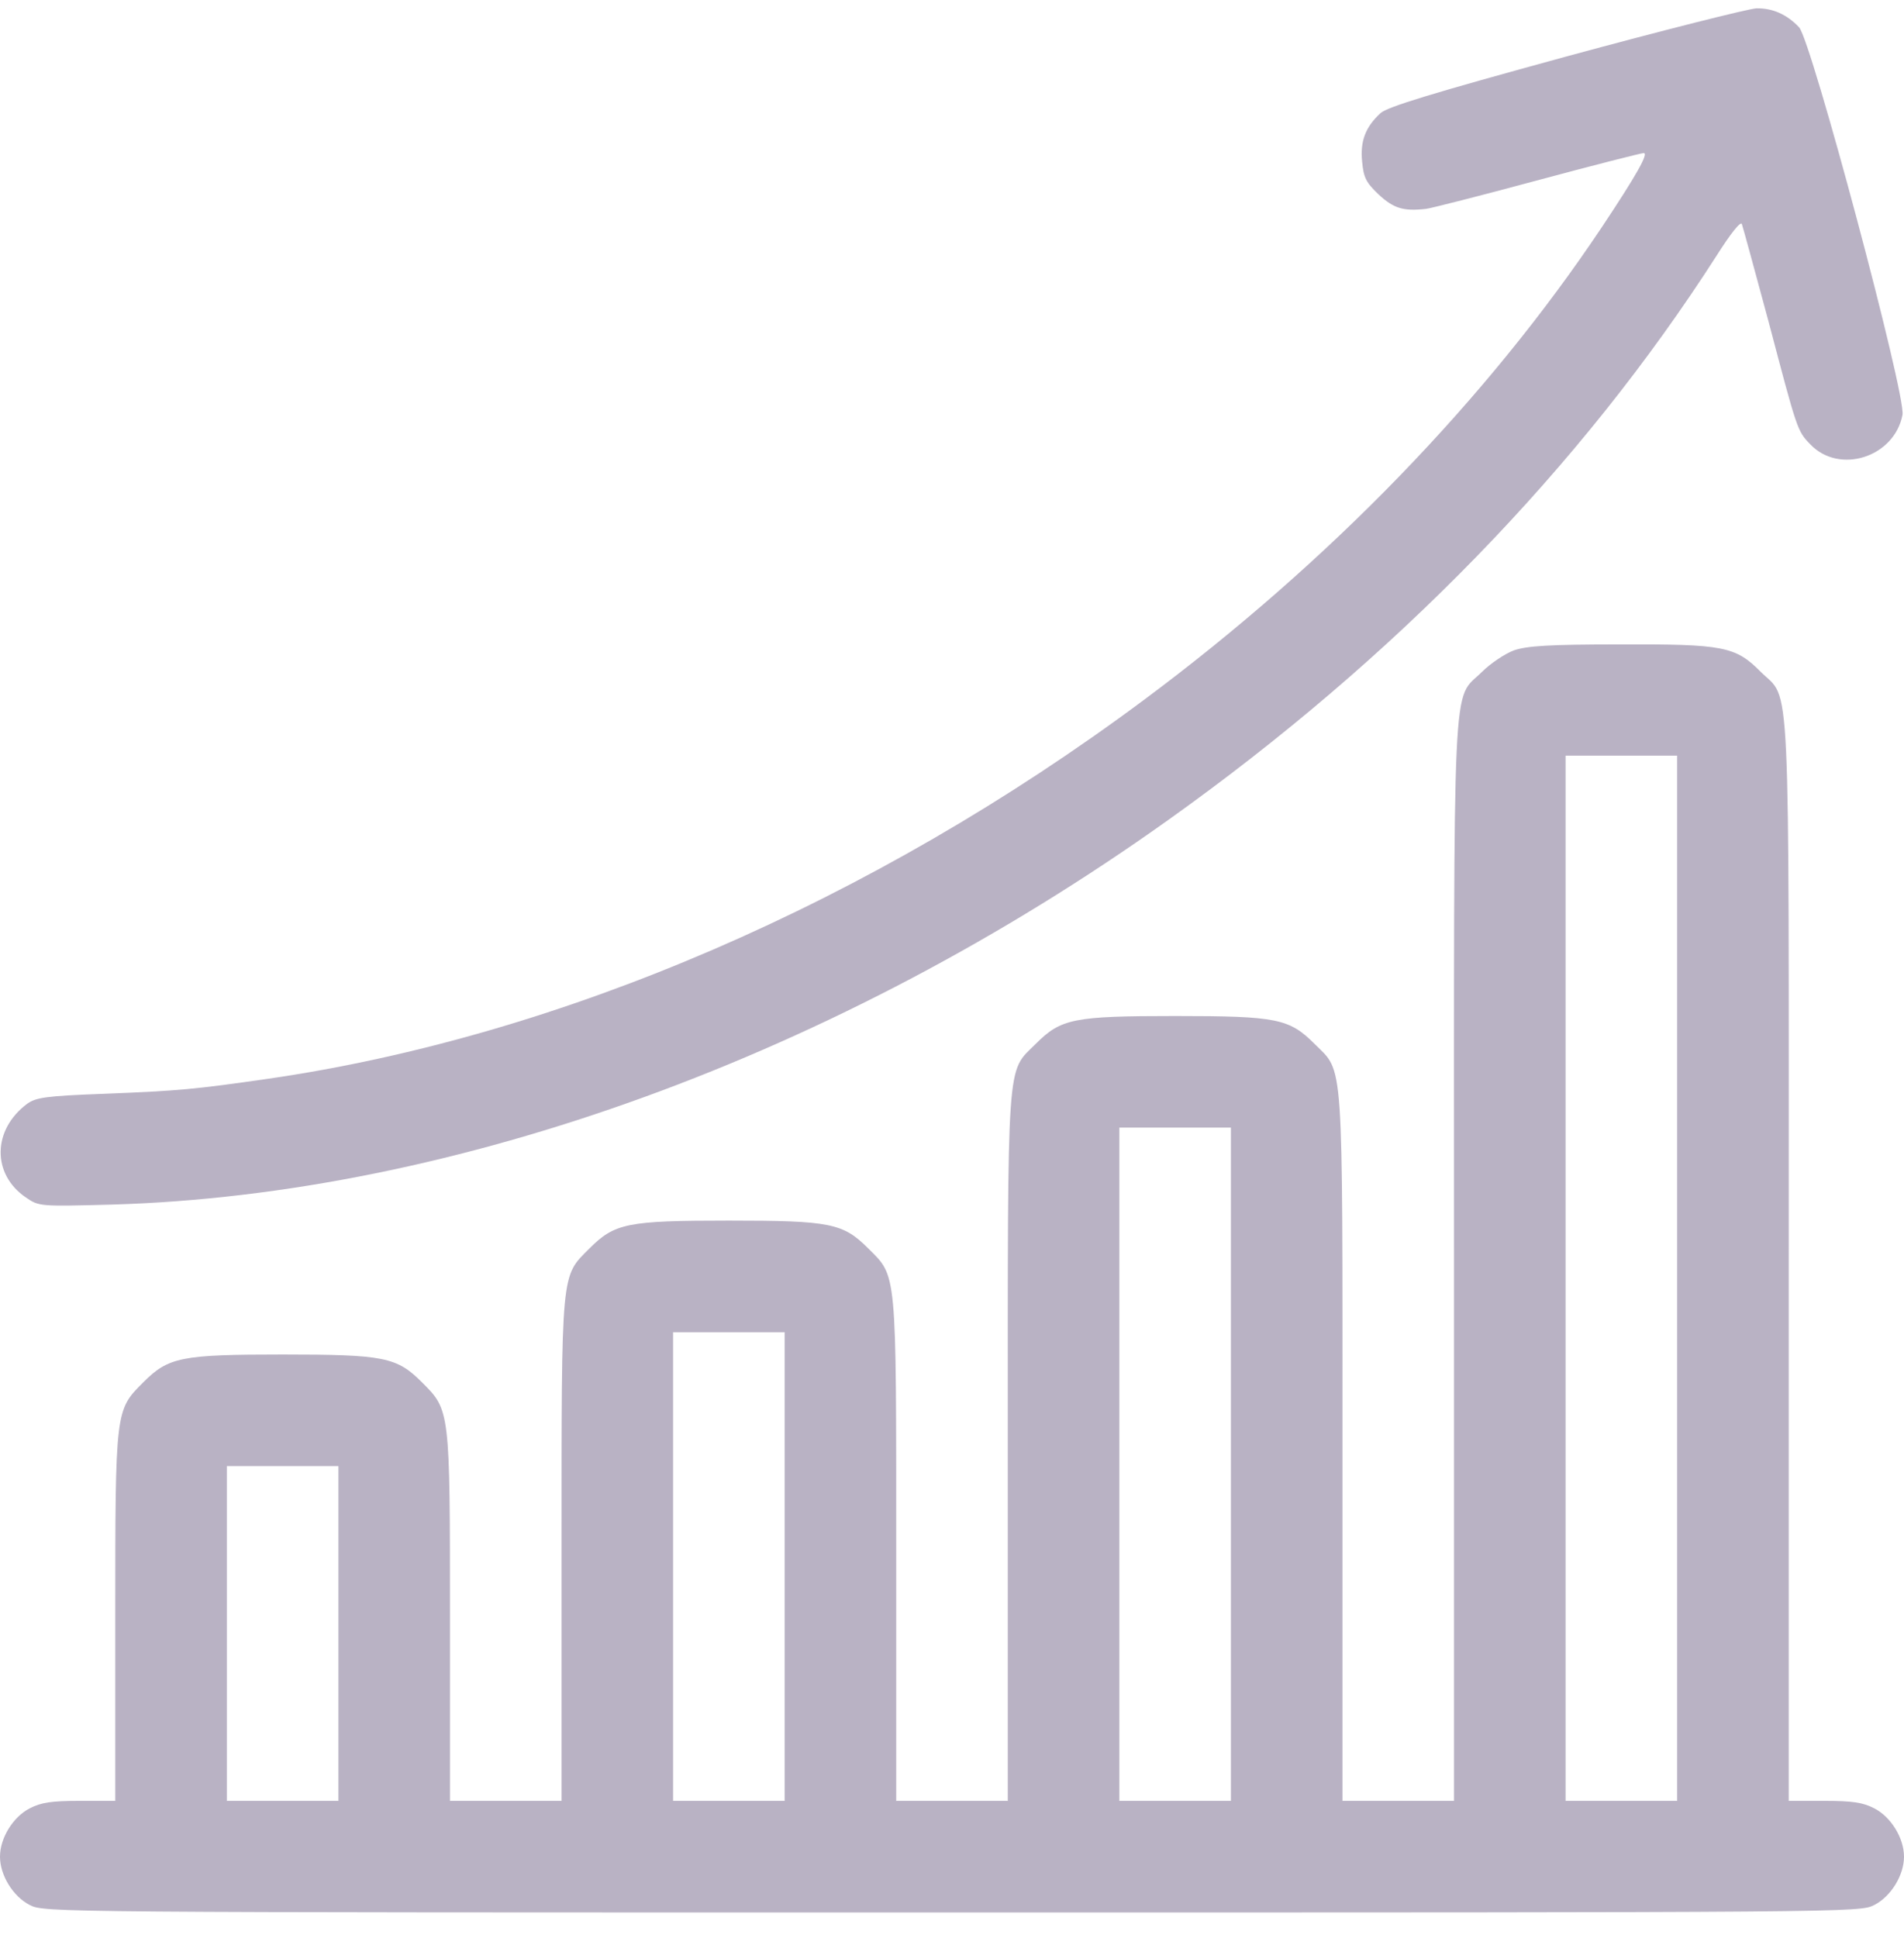
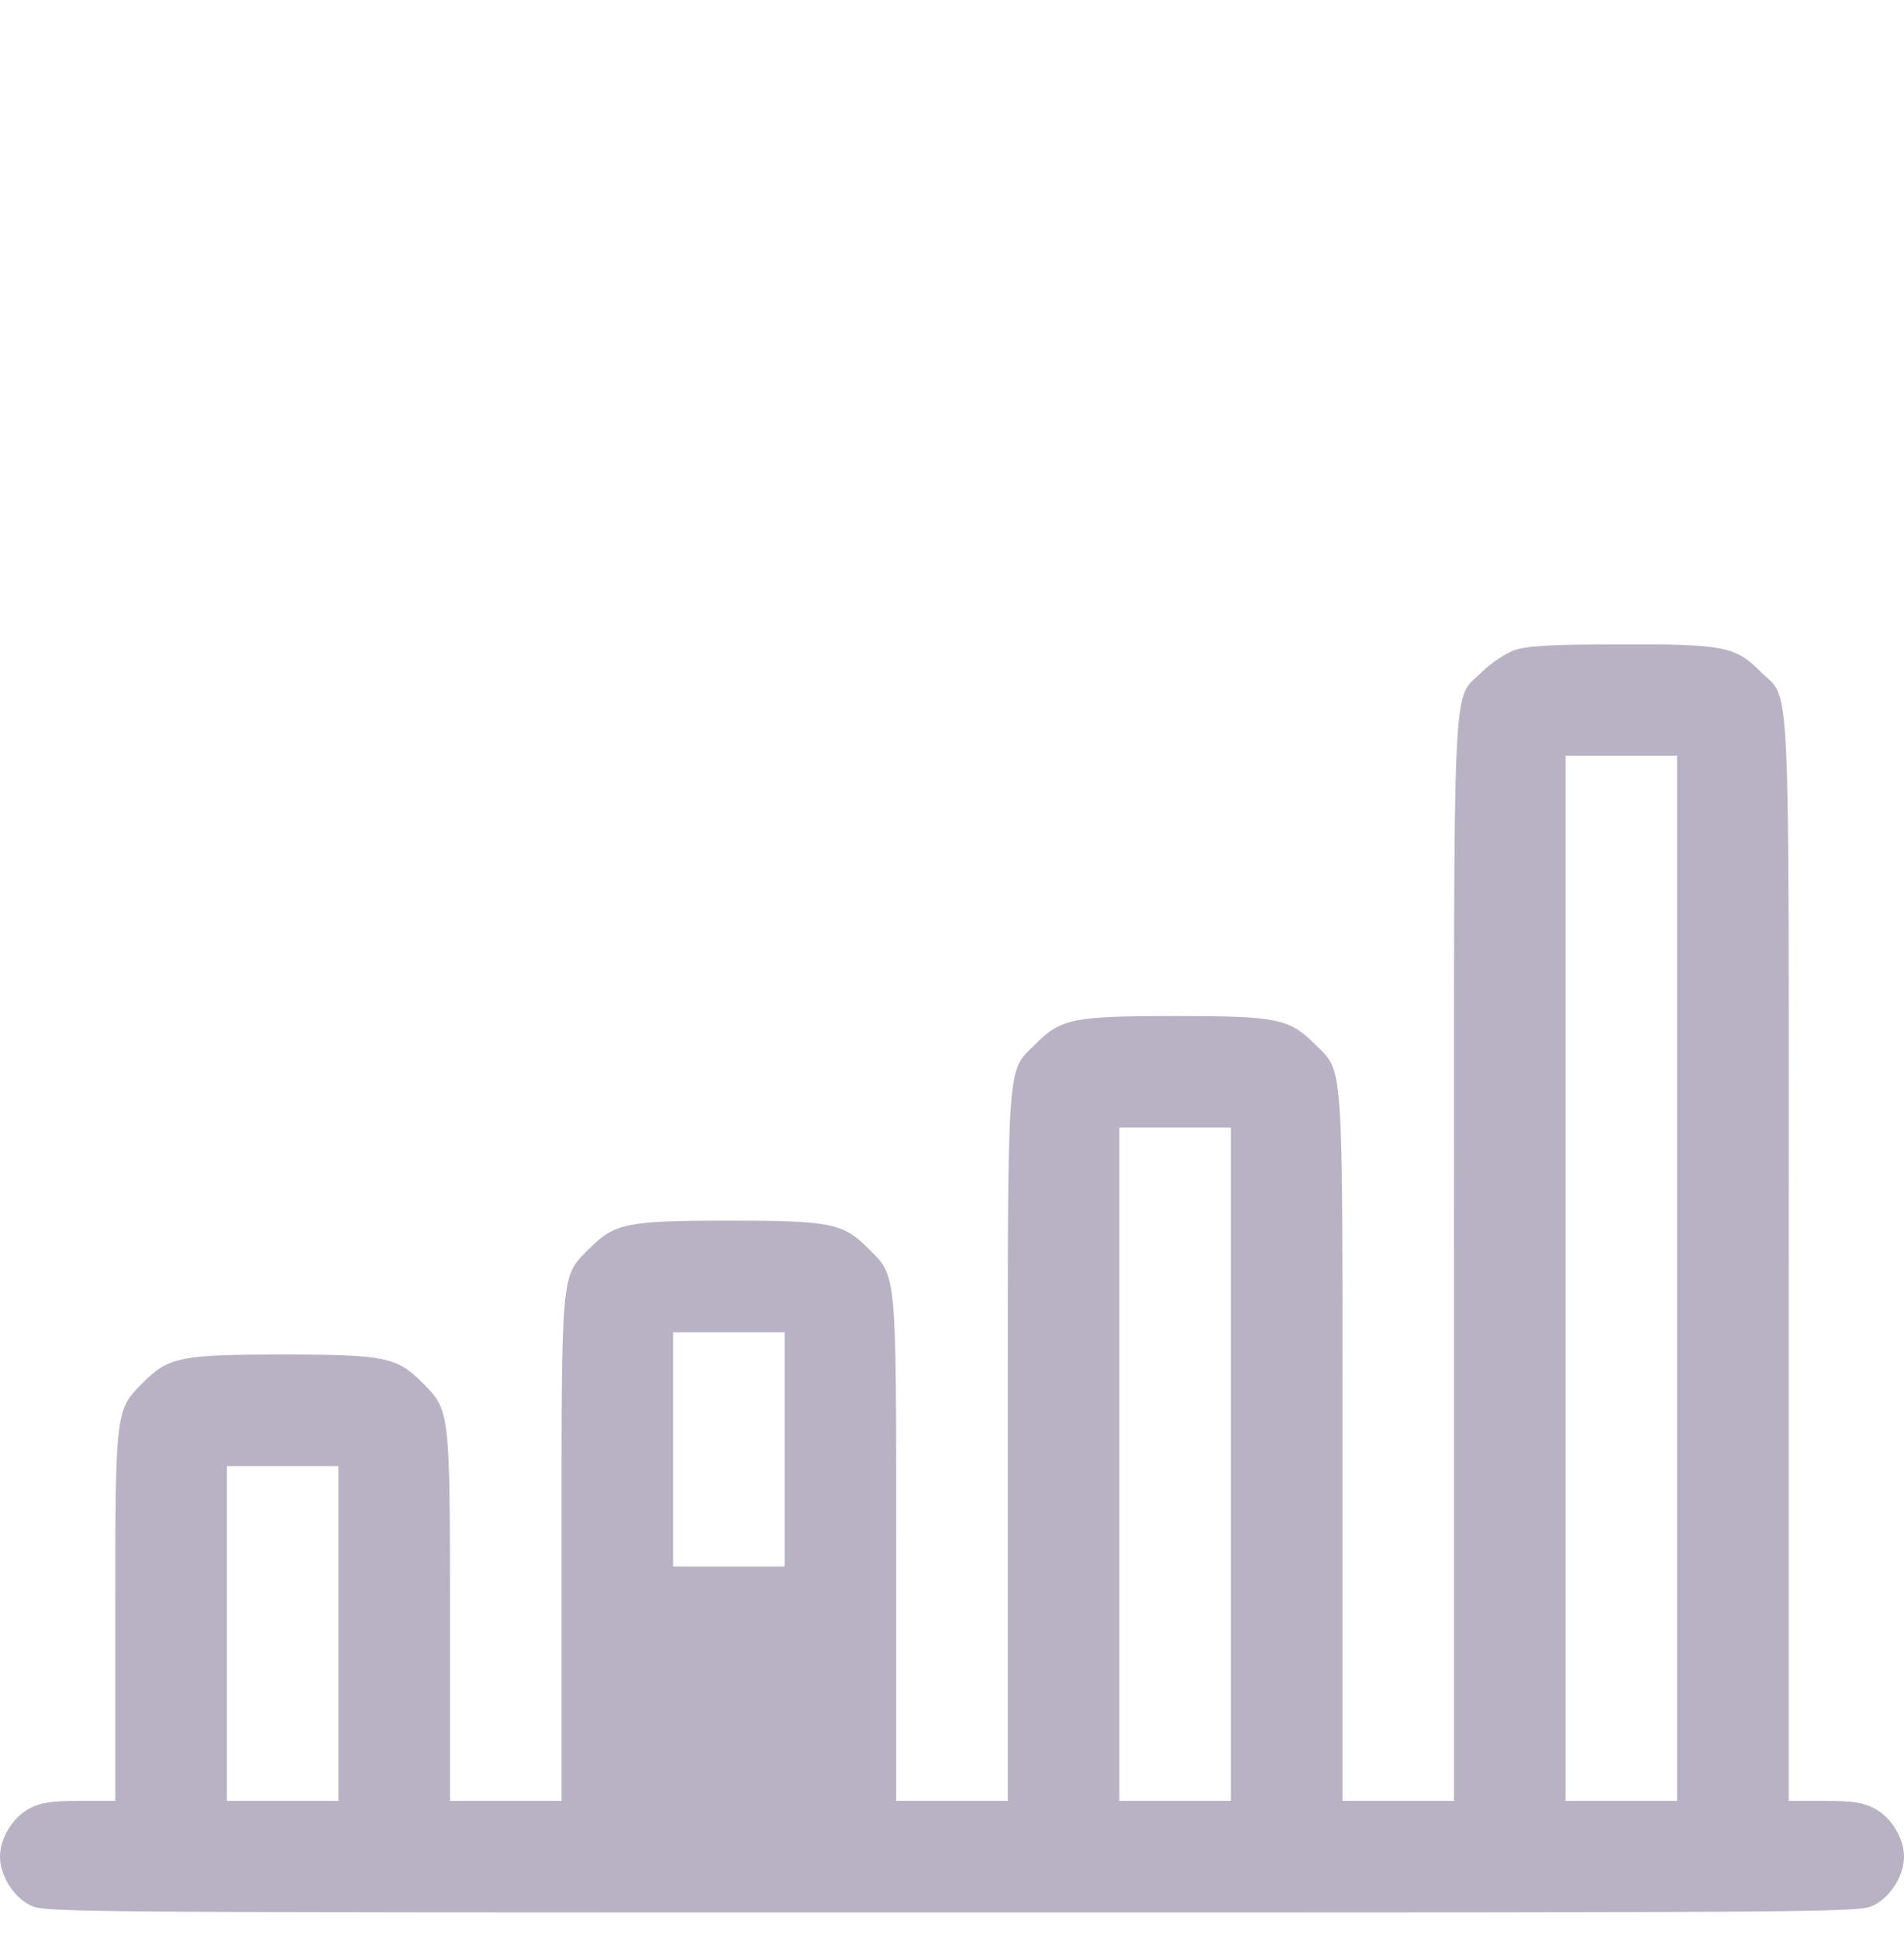
<svg xmlns="http://www.w3.org/2000/svg" width="57" height="58" viewBox="0 0 57 58" fill="none">
-   <path d="M46.869 1.697C42.883 2.788 41.525 3.2 41.325 3.389C40.88 3.801 40.713 4.224 40.779 4.848C40.824 5.315 40.891 5.46 41.28 5.828C41.726 6.239 42.015 6.328 42.694 6.251C42.817 6.239 44.309 5.861 46.001 5.404C47.693 4.948 49.14 4.581 49.207 4.581C49.363 4.581 48.995 5.237 47.949 6.807C44.52 11.939 39.8 16.816 34.233 20.957C26.106 27.002 16.788 31.021 8.004 32.29C5.833 32.602 5.366 32.647 3.128 32.736C1.358 32.802 1.08 32.847 0.813 33.036C-0.234 33.815 -0.245 35.151 0.779 35.842C1.169 36.109 1.191 36.109 3.34 36.053C13.627 35.752 25.082 31.589 34.957 24.553C41.759 19.71 47.325 13.988 51.389 7.653C51.812 6.985 52.113 6.607 52.146 6.707C52.179 6.796 52.536 8.11 52.948 9.635C53.805 12.886 53.805 12.897 54.194 13.298C55.063 14.21 56.71 13.687 56.955 12.418C57.067 11.839 54.228 1.219 53.86 0.818C53.493 0.428 53.059 0.239 52.58 0.25C52.346 0.261 49.775 0.907 46.869 1.697Z" fill="#B9B2C4" />
-   <path d="M45.322 19.465C45.054 19.566 44.62 19.855 44.364 20.111C43.462 21.002 43.529 19.666 43.529 37.779V53.899H41.859H40.19V43.345C40.19 31.466 40.234 32.123 39.355 31.244C38.597 30.487 38.23 30.409 35.18 30.409C32.129 30.409 31.762 30.487 31.005 31.244C30.125 32.123 30.17 31.466 30.17 43.345V53.899H28.5H26.83V46.407C26.83 37.946 26.852 38.224 25.995 37.367C25.238 36.61 24.871 36.532 21.82 36.532C18.77 36.532 18.402 36.61 17.645 37.367C16.788 38.224 16.811 37.946 16.811 46.407V53.899H15.141H13.471V48.411C13.471 42.187 13.471 42.21 12.636 41.375C11.879 40.618 11.511 40.54 8.461 40.54C5.411 40.54 5.043 40.618 4.286 41.375C3.451 42.21 3.451 42.187 3.451 48.411V53.899H2.394C1.547 53.899 1.236 53.944 0.891 54.122C0.39 54.378 0 55.012 0 55.569C0 56.126 0.39 56.76 0.891 57.016C1.325 57.239 1.481 57.239 28.5 57.239C55.519 57.239 55.675 57.239 56.109 57.016C56.61 56.76 57 56.126 57 55.569C57 55.012 56.61 54.378 56.109 54.122C55.764 53.944 55.453 53.899 54.606 53.899H53.549V37.779C53.549 19.666 53.616 21.002 52.714 20.111C51.957 19.343 51.59 19.276 48.495 19.287C46.368 19.287 45.711 19.332 45.322 19.465ZM50.209 38.257V53.899H48.539H46.869V38.257V22.616H48.539H50.209V38.257ZM36.85 43.824V53.899H35.18H33.51V43.824V33.749H35.18H36.85V43.824ZM23.49 46.885V53.899H21.82H20.15V46.885V39.872H21.82H23.49V46.885ZM10.131 48.889V53.899H8.461H6.791V48.889V43.88H8.461H10.131V48.889Z" fill="#B9B2C4" />
+   <path d="M45.322 19.465C45.054 19.566 44.62 19.855 44.364 20.111C43.462 21.002 43.529 19.666 43.529 37.779V53.899H41.859H40.19V43.345C40.19 31.466 40.234 32.123 39.355 31.244C38.597 30.487 38.23 30.409 35.18 30.409C32.129 30.409 31.762 30.487 31.005 31.244C30.125 32.123 30.17 31.466 30.17 43.345V53.899H28.5H26.83V46.407C26.83 37.946 26.852 38.224 25.995 37.367C25.238 36.61 24.871 36.532 21.82 36.532C18.77 36.532 18.402 36.61 17.645 37.367C16.788 38.224 16.811 37.946 16.811 46.407V53.899H15.141H13.471V48.411C13.471 42.187 13.471 42.21 12.636 41.375C11.879 40.618 11.511 40.54 8.461 40.54C5.411 40.54 5.043 40.618 4.286 41.375C3.451 42.21 3.451 42.187 3.451 48.411V53.899H2.394C1.547 53.899 1.236 53.944 0.891 54.122C0.39 54.378 0 55.012 0 55.569C0 56.126 0.39 56.76 0.891 57.016C1.325 57.239 1.481 57.239 28.5 57.239C55.519 57.239 55.675 57.239 56.109 57.016C56.61 56.76 57 56.126 57 55.569C57 55.012 56.61 54.378 56.109 54.122C55.764 53.944 55.453 53.899 54.606 53.899H53.549V37.779C53.549 19.666 53.616 21.002 52.714 20.111C51.957 19.343 51.59 19.276 48.495 19.287C46.368 19.287 45.711 19.332 45.322 19.465ZM50.209 38.257V53.899H48.539H46.869V38.257V22.616H48.539H50.209V38.257ZM36.85 43.824V53.899H35.18H33.51V43.824V33.749H35.18H36.85V43.824ZM23.49 46.885H21.82H20.15V46.885V39.872H21.82H23.49V46.885ZM10.131 48.889V53.899H8.461H6.791V48.889V43.88H8.461H10.131V48.889Z" fill="#B9B2C4" />
</svg>